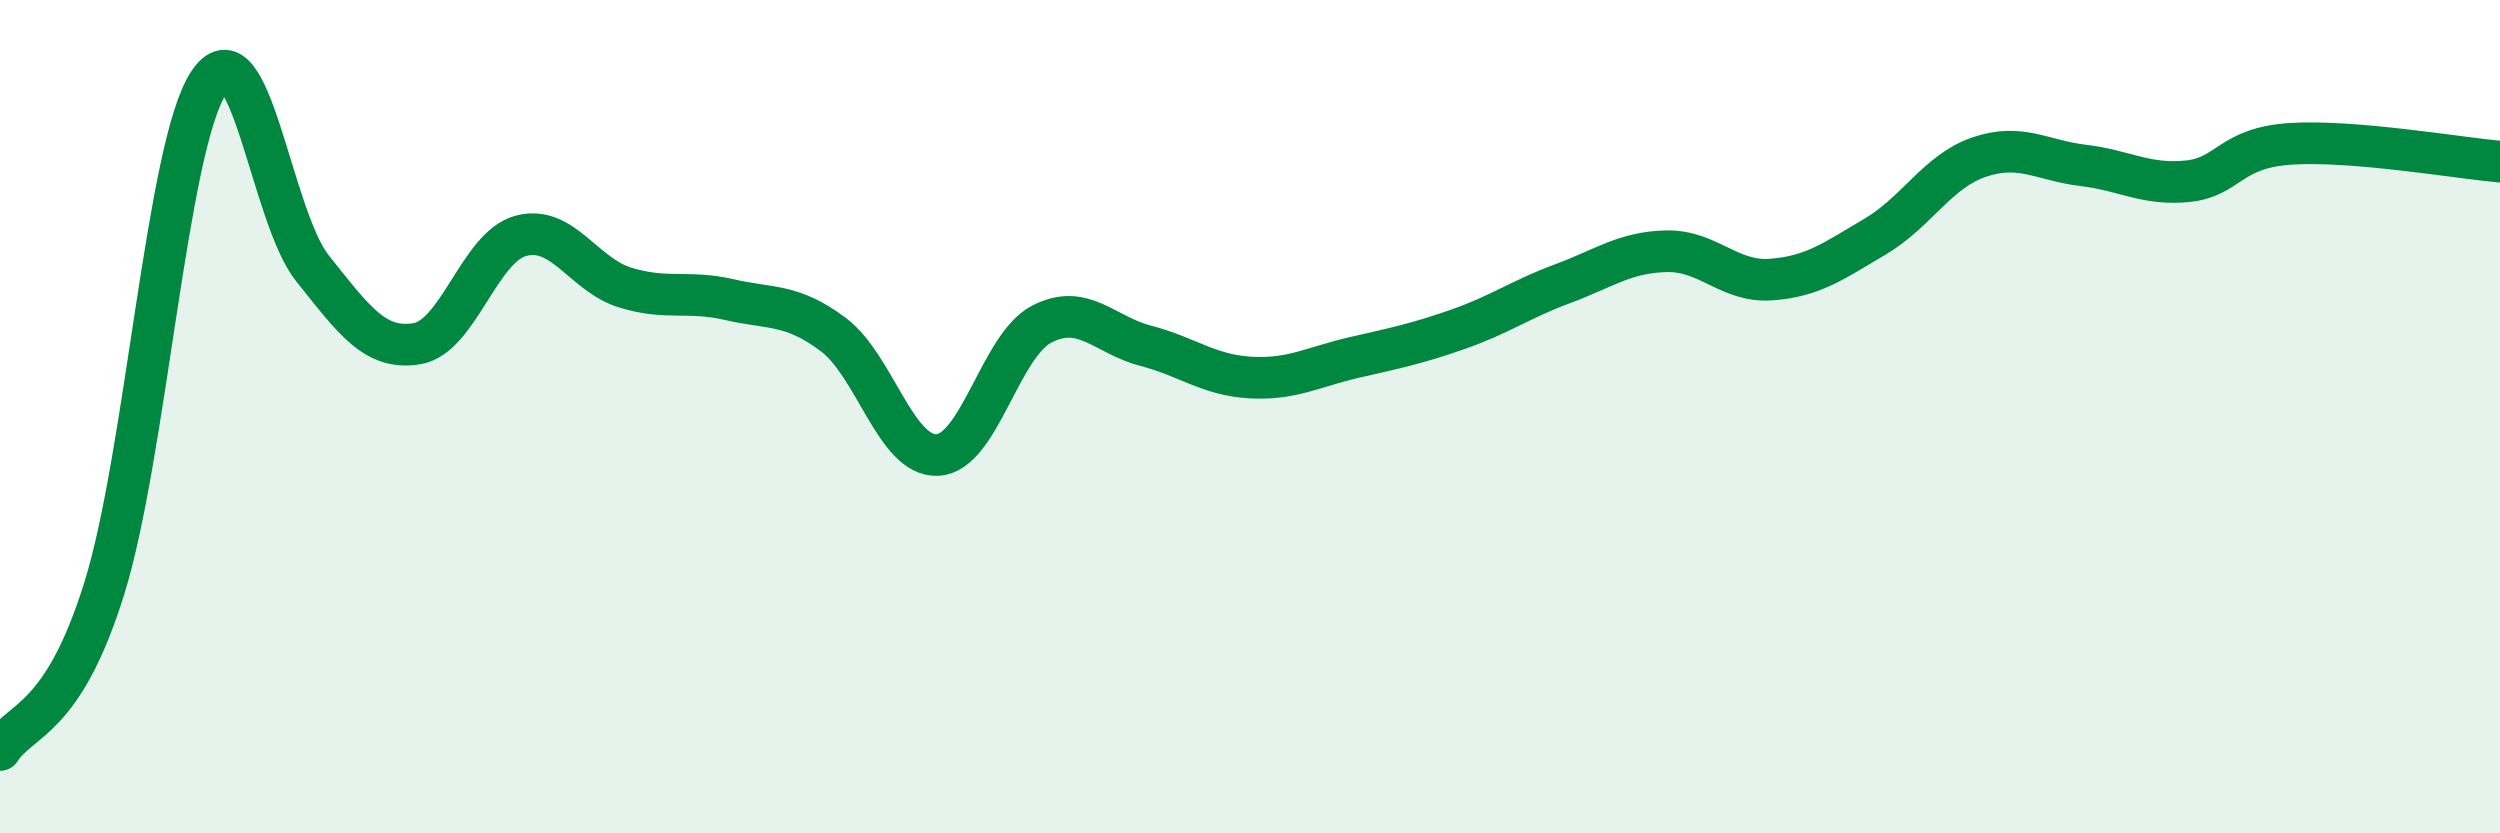
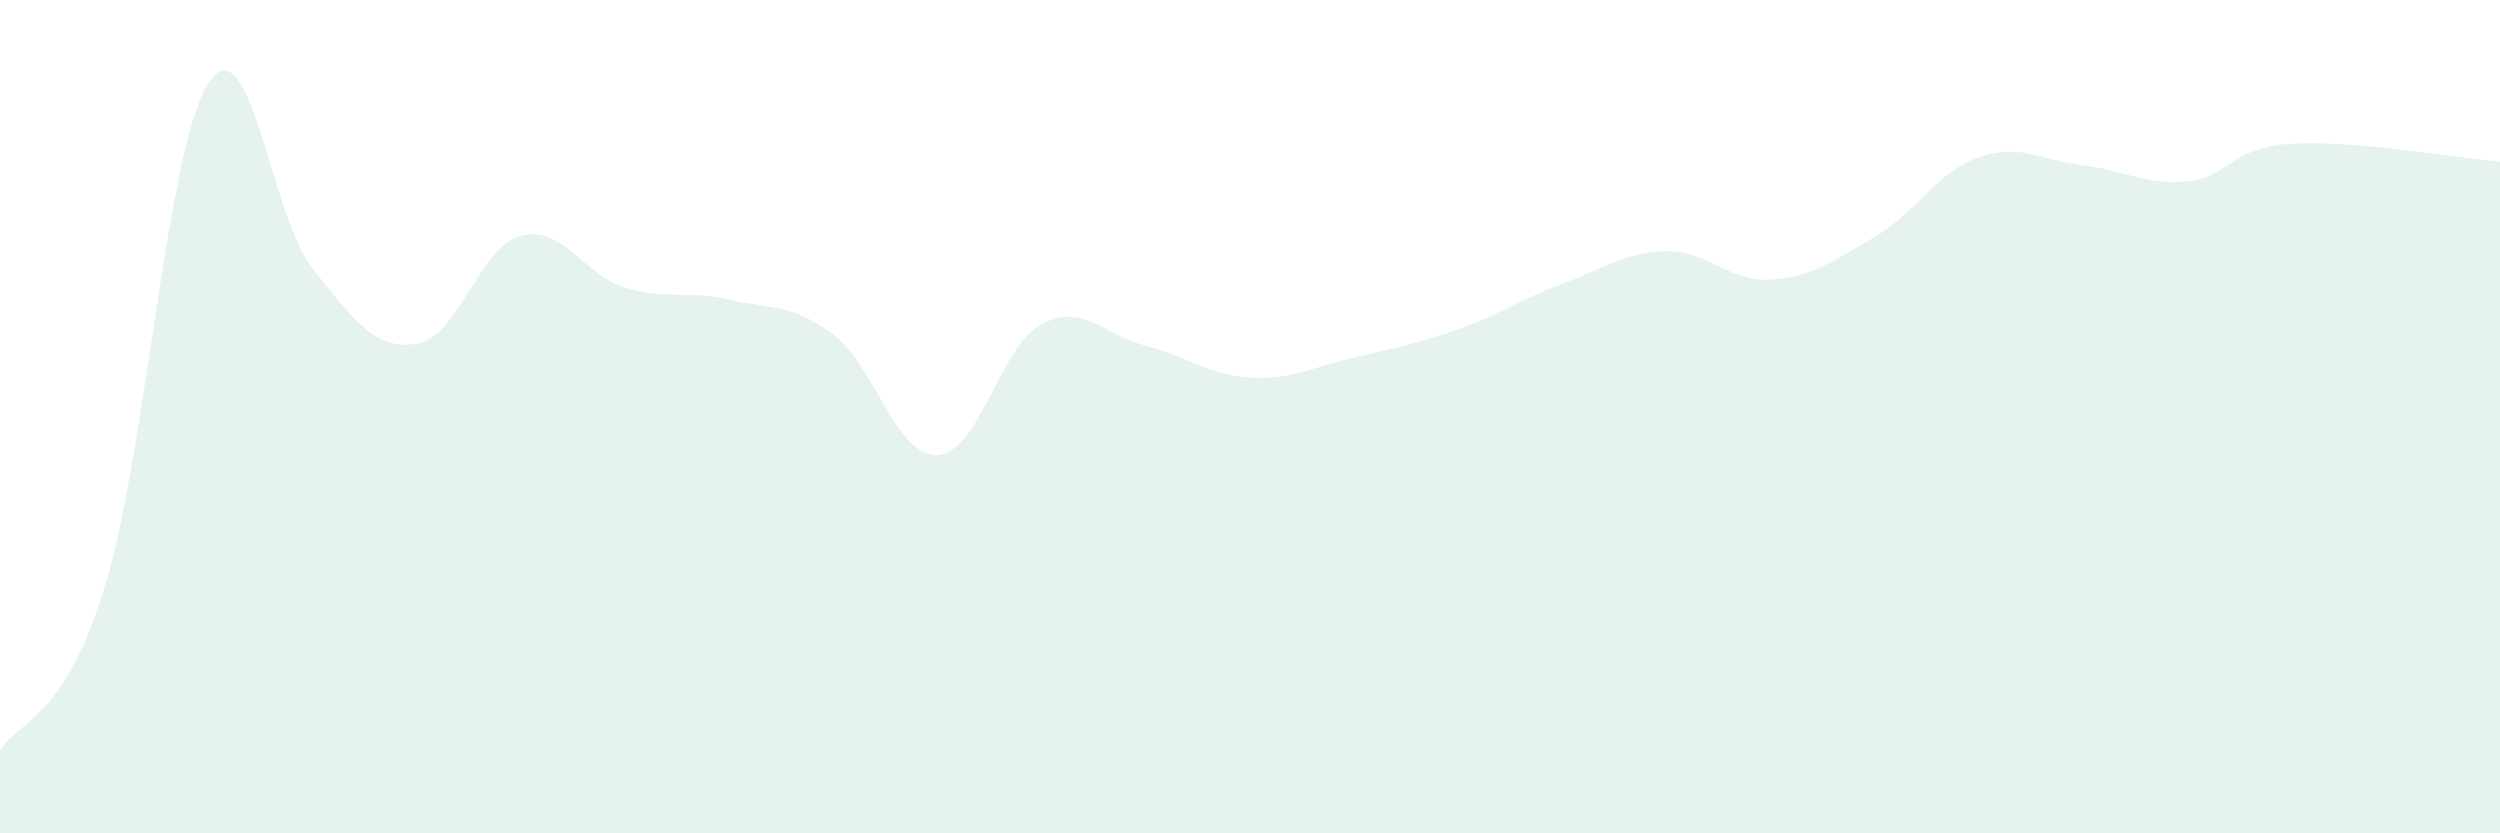
<svg xmlns="http://www.w3.org/2000/svg" width="60" height="20" viewBox="0 0 60 20">
  <path d="M 0,18 C 0.5,17.23 1.5,17.33 2.5,14.13 C 3.5,10.93 4,3.54 5,2 C 6,0.46 6.5,5.19 7.5,6.44 C 8.5,7.69 9,8.41 10,8.25 C 11,8.09 11.5,5.93 12.5,5.66 C 13.5,5.39 14,6.59 15,6.9 C 16,7.21 16.5,6.96 17.5,7.19 C 18.5,7.42 19,7.28 20,8.03 C 21,8.78 21.5,10.97 22.5,10.92 C 23.5,10.87 24,8.3 25,7.78 C 26,7.26 26.5,8.04 27.5,8.3 C 28.5,8.56 29,9 30,9.06 C 31,9.12 31.5,8.81 32.5,8.58 C 33.5,8.35 34,8.25 35,7.9 C 36,7.55 36.5,7.18 37.5,6.81 C 38.5,6.44 39,6.05 40,6.03 C 41,6.01 41.5,6.78 42.5,6.71 C 43.5,6.64 44,6.27 45,5.68 C 46,5.09 46.5,4.11 47.5,3.77 C 48.5,3.43 49,3.85 50,3.97 C 51,4.09 51.5,4.45 52.5,4.35 C 53.5,4.25 53.5,3.54 55,3.45 C 56.5,3.36 59,3.79 60,3.88L60 20L0 20Z" fill="#008740" opacity="0.1" stroke-linecap="round" stroke-linejoin="round" />
-   <path d="M 0,18 C 0.5,17.23 1.5,17.33 2.5,14.13 C 3.5,10.93 4,3.54 5,2 C 6,0.46 6.5,5.19 7.5,6.44 C 8.5,7.69 9,8.41 10,8.25 C 11,8.09 11.5,5.93 12.5,5.66 C 13.5,5.39 14,6.59 15,6.9 C 16,7.21 16.5,6.96 17.5,7.19 C 18.5,7.42 19,7.28 20,8.03 C 21,8.78 21.5,10.97 22.5,10.92 C 23.5,10.87 24,8.3 25,7.78 C 26,7.26 26.5,8.04 27.5,8.3 C 28.5,8.56 29,9 30,9.06 C 31,9.12 31.5,8.81 32.5,8.58 C 33.5,8.35 34,8.25 35,7.9 C 36,7.55 36.5,7.18 37.5,6.81 C 38.5,6.44 39,6.05 40,6.03 C 41,6.01 41.5,6.78 42.5,6.71 C 43.5,6.64 44,6.27 45,5.68 C 46,5.09 46.5,4.11 47.5,3.77 C 48.5,3.43 49,3.85 50,3.97 C 51,4.09 51.5,4.45 52.5,4.35 C 53.5,4.25 53.5,3.54 55,3.45 C 56.5,3.36 59,3.79 60,3.88" stroke="#008740" stroke-width="1" fill="none" stroke-linecap="round" stroke-linejoin="round" />
</svg>